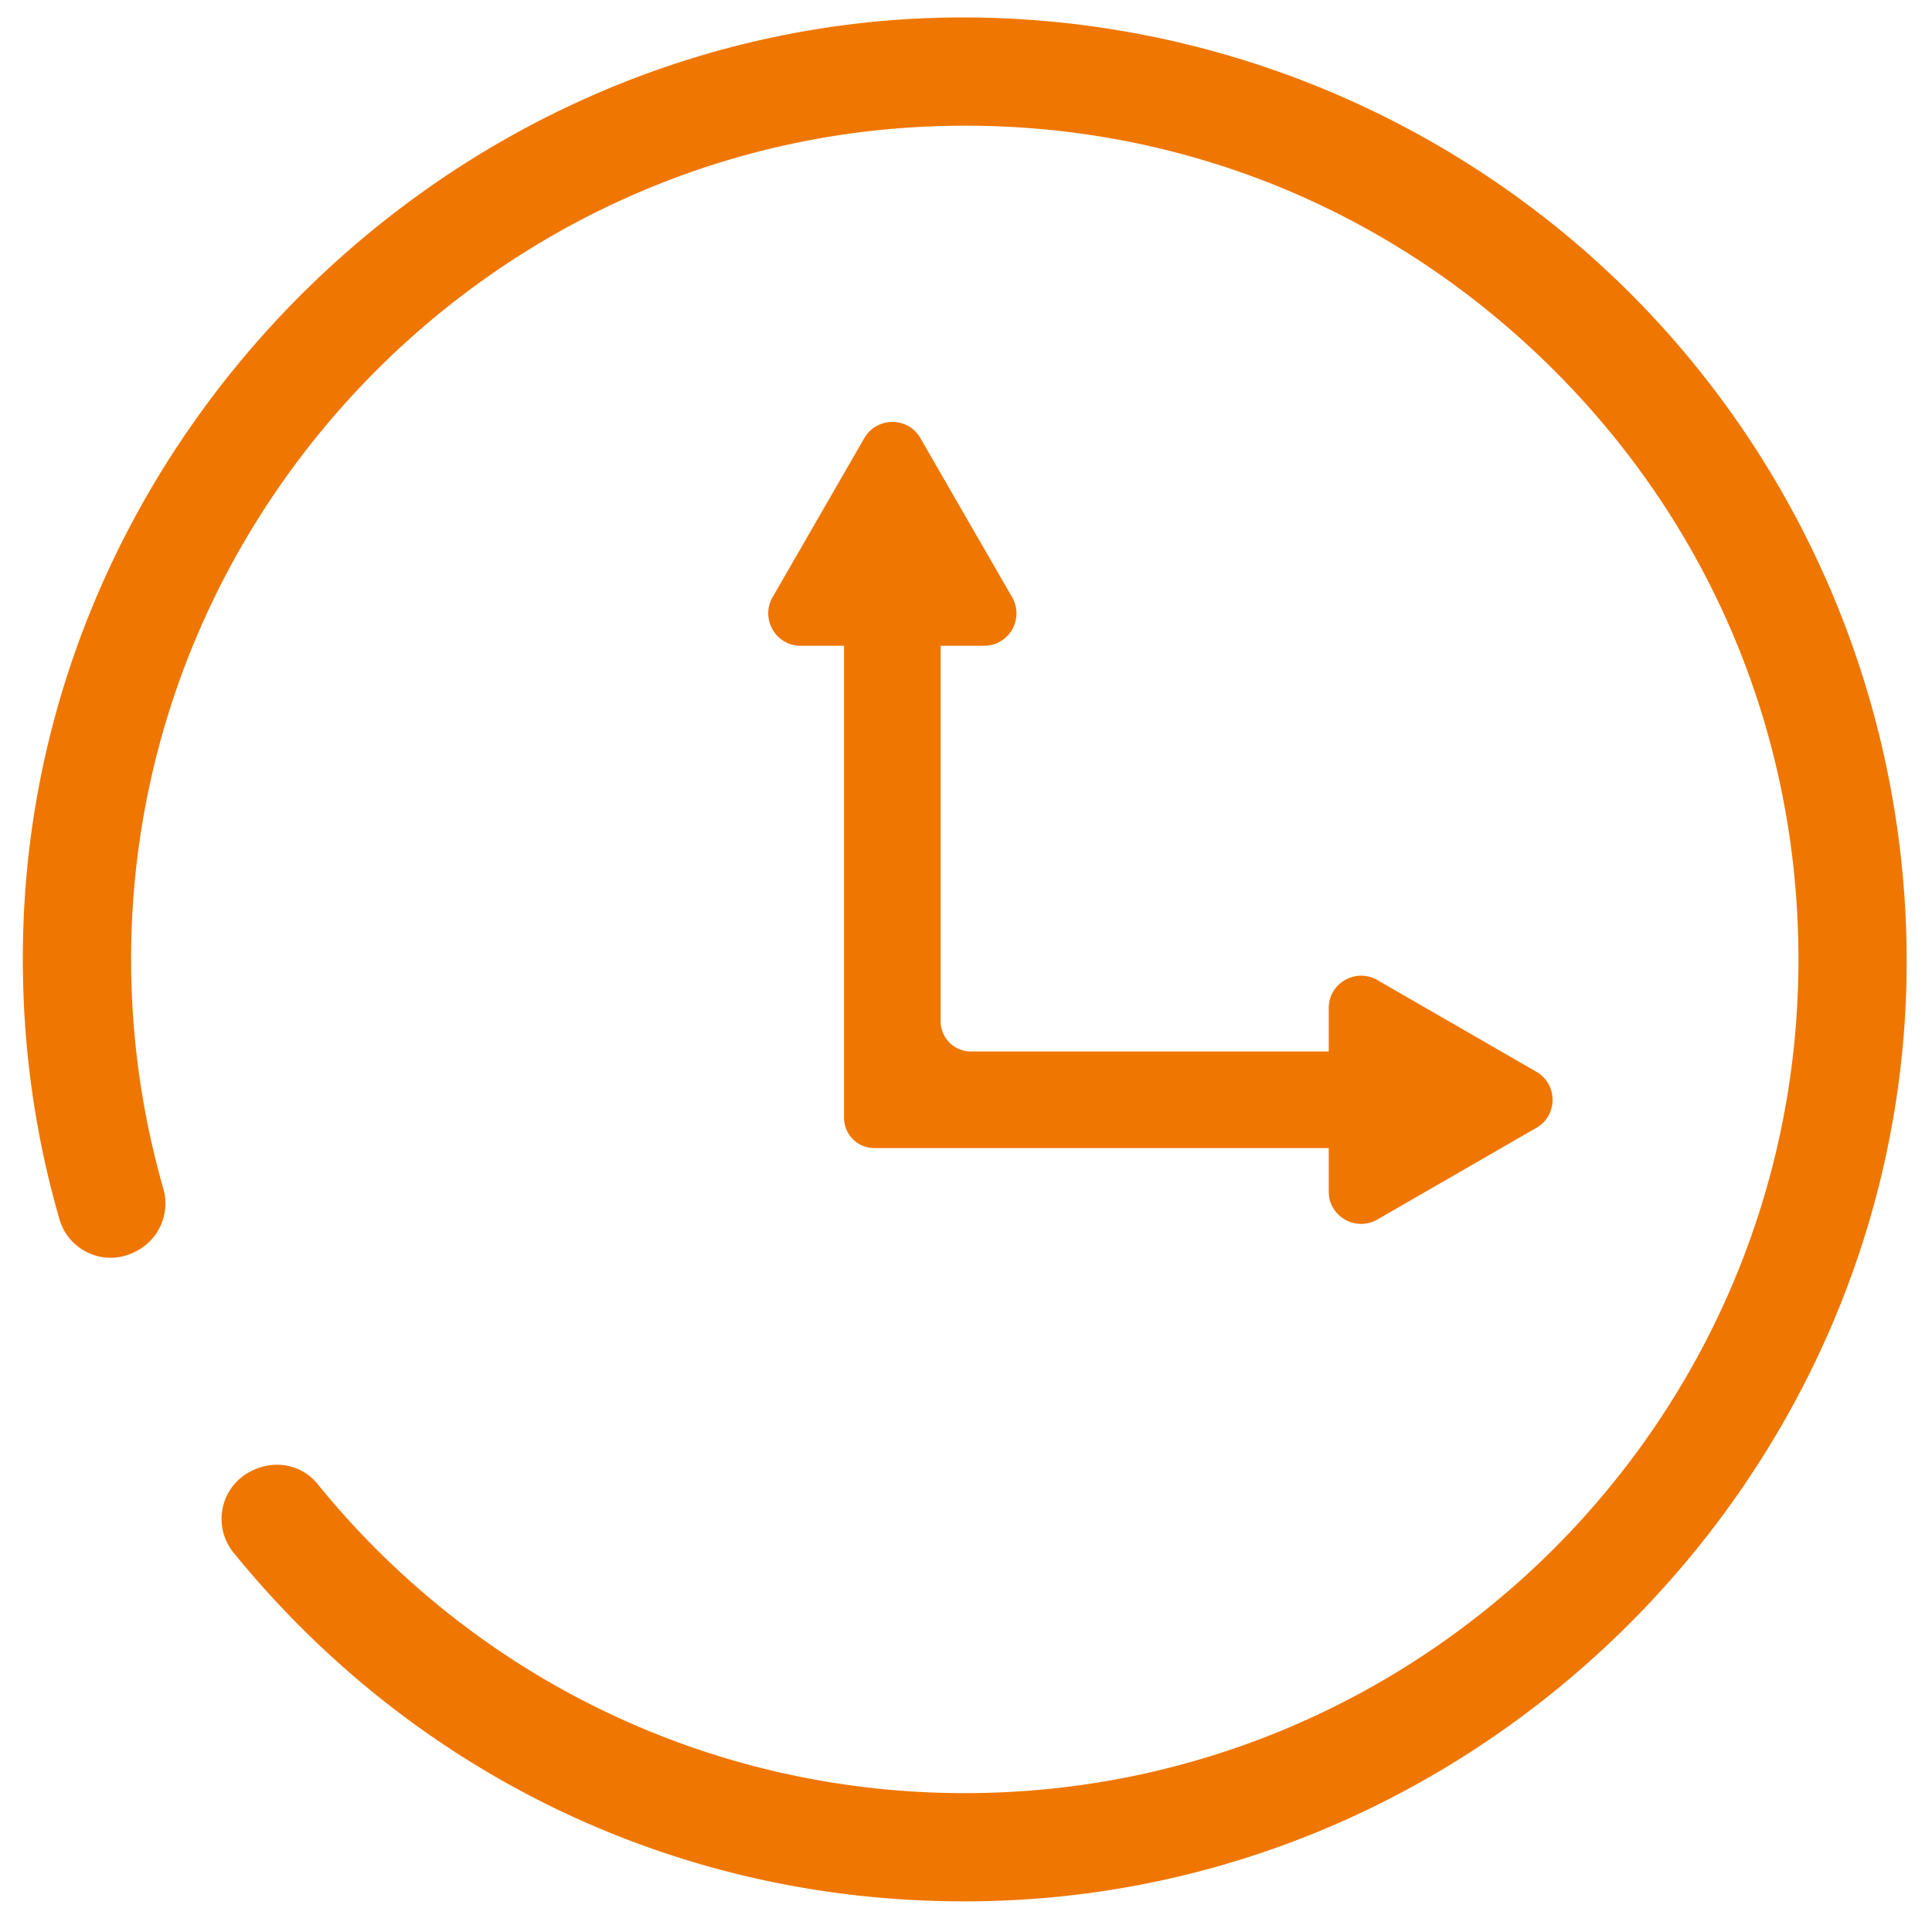
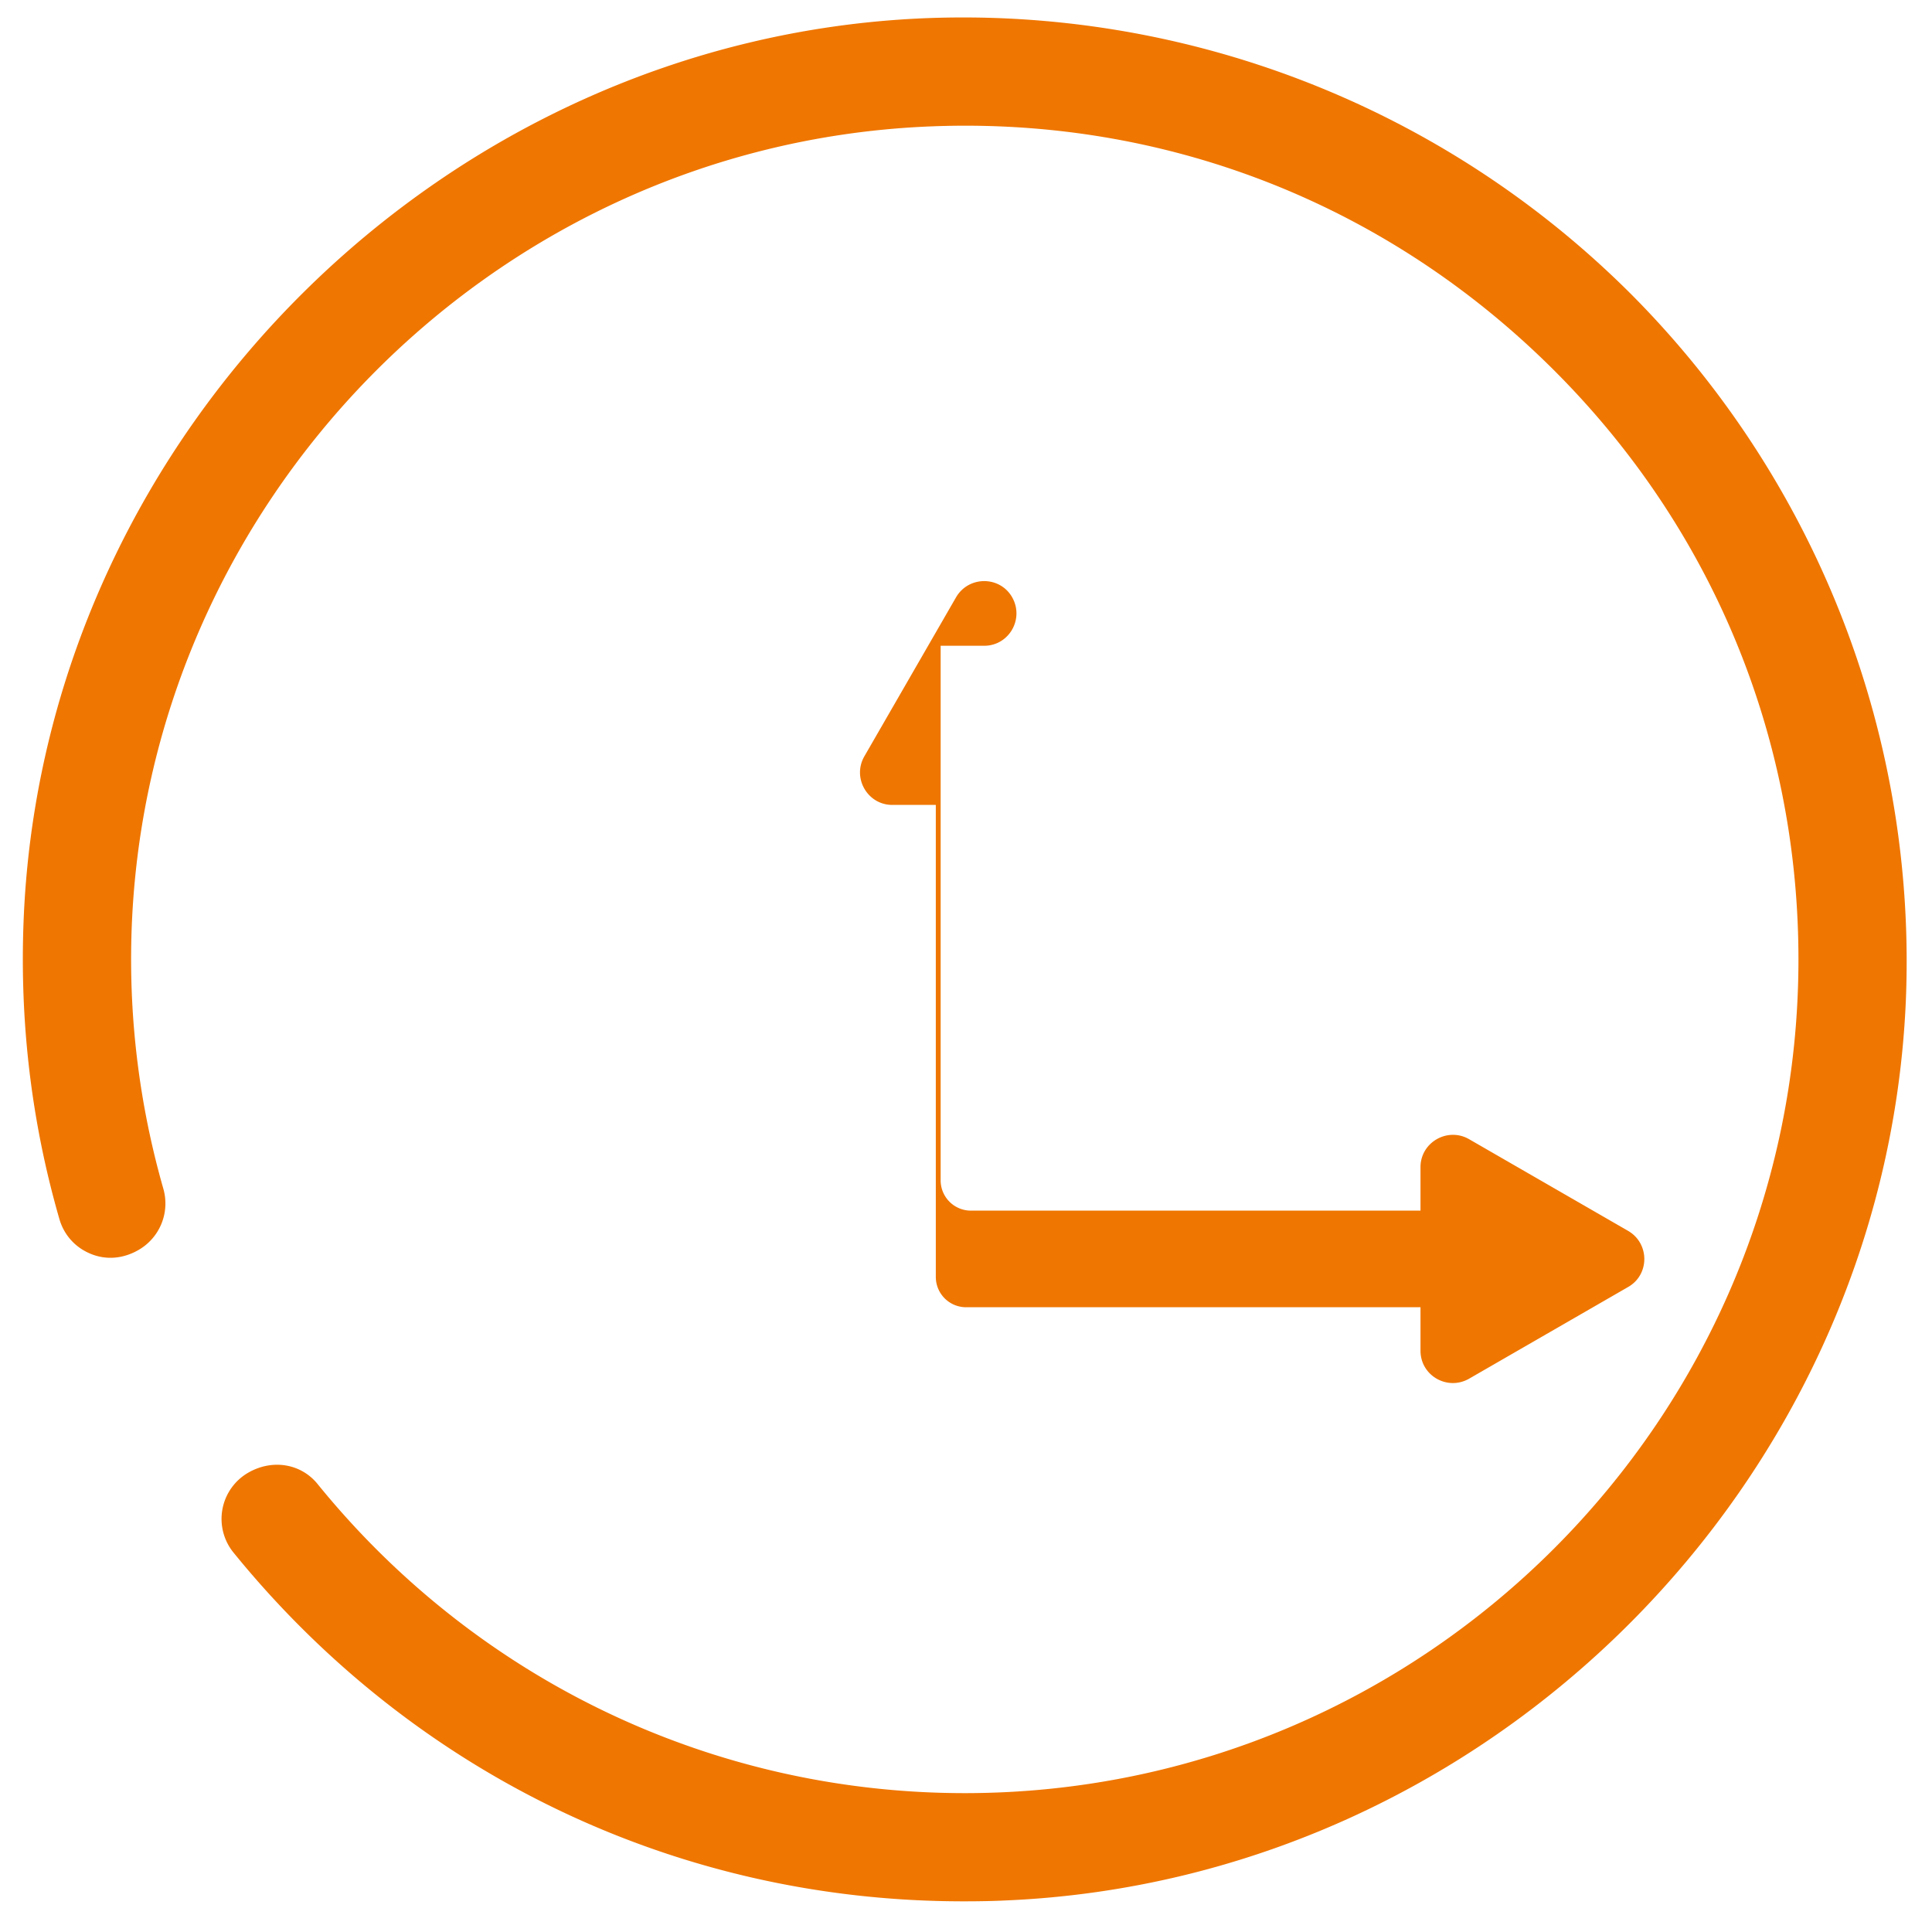
<svg xmlns="http://www.w3.org/2000/svg" class="icon" width="48px" height="48.00px" viewBox="0 0 1024 1024" version="1.1">
-   <path fill="#ef7600" d="M864.64 156.032A500.736 500.736 0 0 0 488.576 9.728C236.288 20.992 27.392 227.328 12.928 479.36c-3.2 56.704 2.944 112.768 18.56 166.784 2.432 8.448 8.448 15.104 16.64 18.432 8.064 3.328 17.152 2.688 25.472-2.176a28.416 28.416 0 0 0 12.928-32.512C74.24 586.88 68.48 542.208 69.632 497.152 75.52 267.52 259.584 78.72 488.704 67.2c122.24-6.144 238.208 36.864 326.912 121.216 88.704 84.352 137.6 198.016 137.6 320.128 0 243.584-198.272 441.856-441.856 441.856-133.504 0-258.56-59.776-343.04-163.84-8.704-10.752-23.808-13.44-36.736-6.016a28.288 28.288 0 0 0-7.808 42.368c96.128 118.272 236.288 184.96 387.2 184.832 7.68 0 15.36-0.128 23.04-0.512 254.976-11.392 464-220.032 476.032-474.88a501.082 501.082 0 0 0-145.408-376.32zM521.6 342.272c13.184 0 21.376-14.208 14.848-25.728l-48.64-84.352c-6.528-11.392-23.04-11.392-29.696 0l-48.64 84.352c-6.528 11.392 1.664 25.728 14.848 25.728h23.04v250.112a16.06 16.06 0 0 0 16.128 16.128h240.768v23.04c0 13.184 14.208 21.376 25.728 14.848l84.352-48.64c11.392-6.528 11.392-23.04 0-29.696l-84.352-48.64c-11.392-6.528-25.728 1.664-25.728 14.848v23.04H514.688a16.06 16.06 0 0 1-16.128-16.128V342.272h23.04z" />
+   <path fill="#ef7600" d="M864.64 156.032A500.736 500.736 0 0 0 488.576 9.728C236.288 20.992 27.392 227.328 12.928 479.36c-3.2 56.704 2.944 112.768 18.56 166.784 2.432 8.448 8.448 15.104 16.64 18.432 8.064 3.328 17.152 2.688 25.472-2.176a28.416 28.416 0 0 0 12.928-32.512C74.24 586.88 68.48 542.208 69.632 497.152 75.52 267.52 259.584 78.72 488.704 67.2c122.24-6.144 238.208 36.864 326.912 121.216 88.704 84.352 137.6 198.016 137.6 320.128 0 243.584-198.272 441.856-441.856 441.856-133.504 0-258.56-59.776-343.04-163.84-8.704-10.752-23.808-13.44-36.736-6.016a28.288 28.288 0 0 0-7.808 42.368c96.128 118.272 236.288 184.96 387.2 184.832 7.68 0 15.36-0.128 23.04-0.512 254.976-11.392 464-220.032 476.032-474.88a501.082 501.082 0 0 0-145.408-376.32zM521.6 342.272c13.184 0 21.376-14.208 14.848-25.728c-6.528-11.392-23.04-11.392-29.696 0l-48.64 84.352c-6.528 11.392 1.664 25.728 14.848 25.728h23.04v250.112a16.06 16.06 0 0 0 16.128 16.128h240.768v23.04c0 13.184 14.208 21.376 25.728 14.848l84.352-48.64c11.392-6.528 11.392-23.04 0-29.696l-84.352-48.64c-11.392-6.528-25.728 1.664-25.728 14.848v23.04H514.688a16.06 16.06 0 0 1-16.128-16.128V342.272h23.04z" />
</svg>